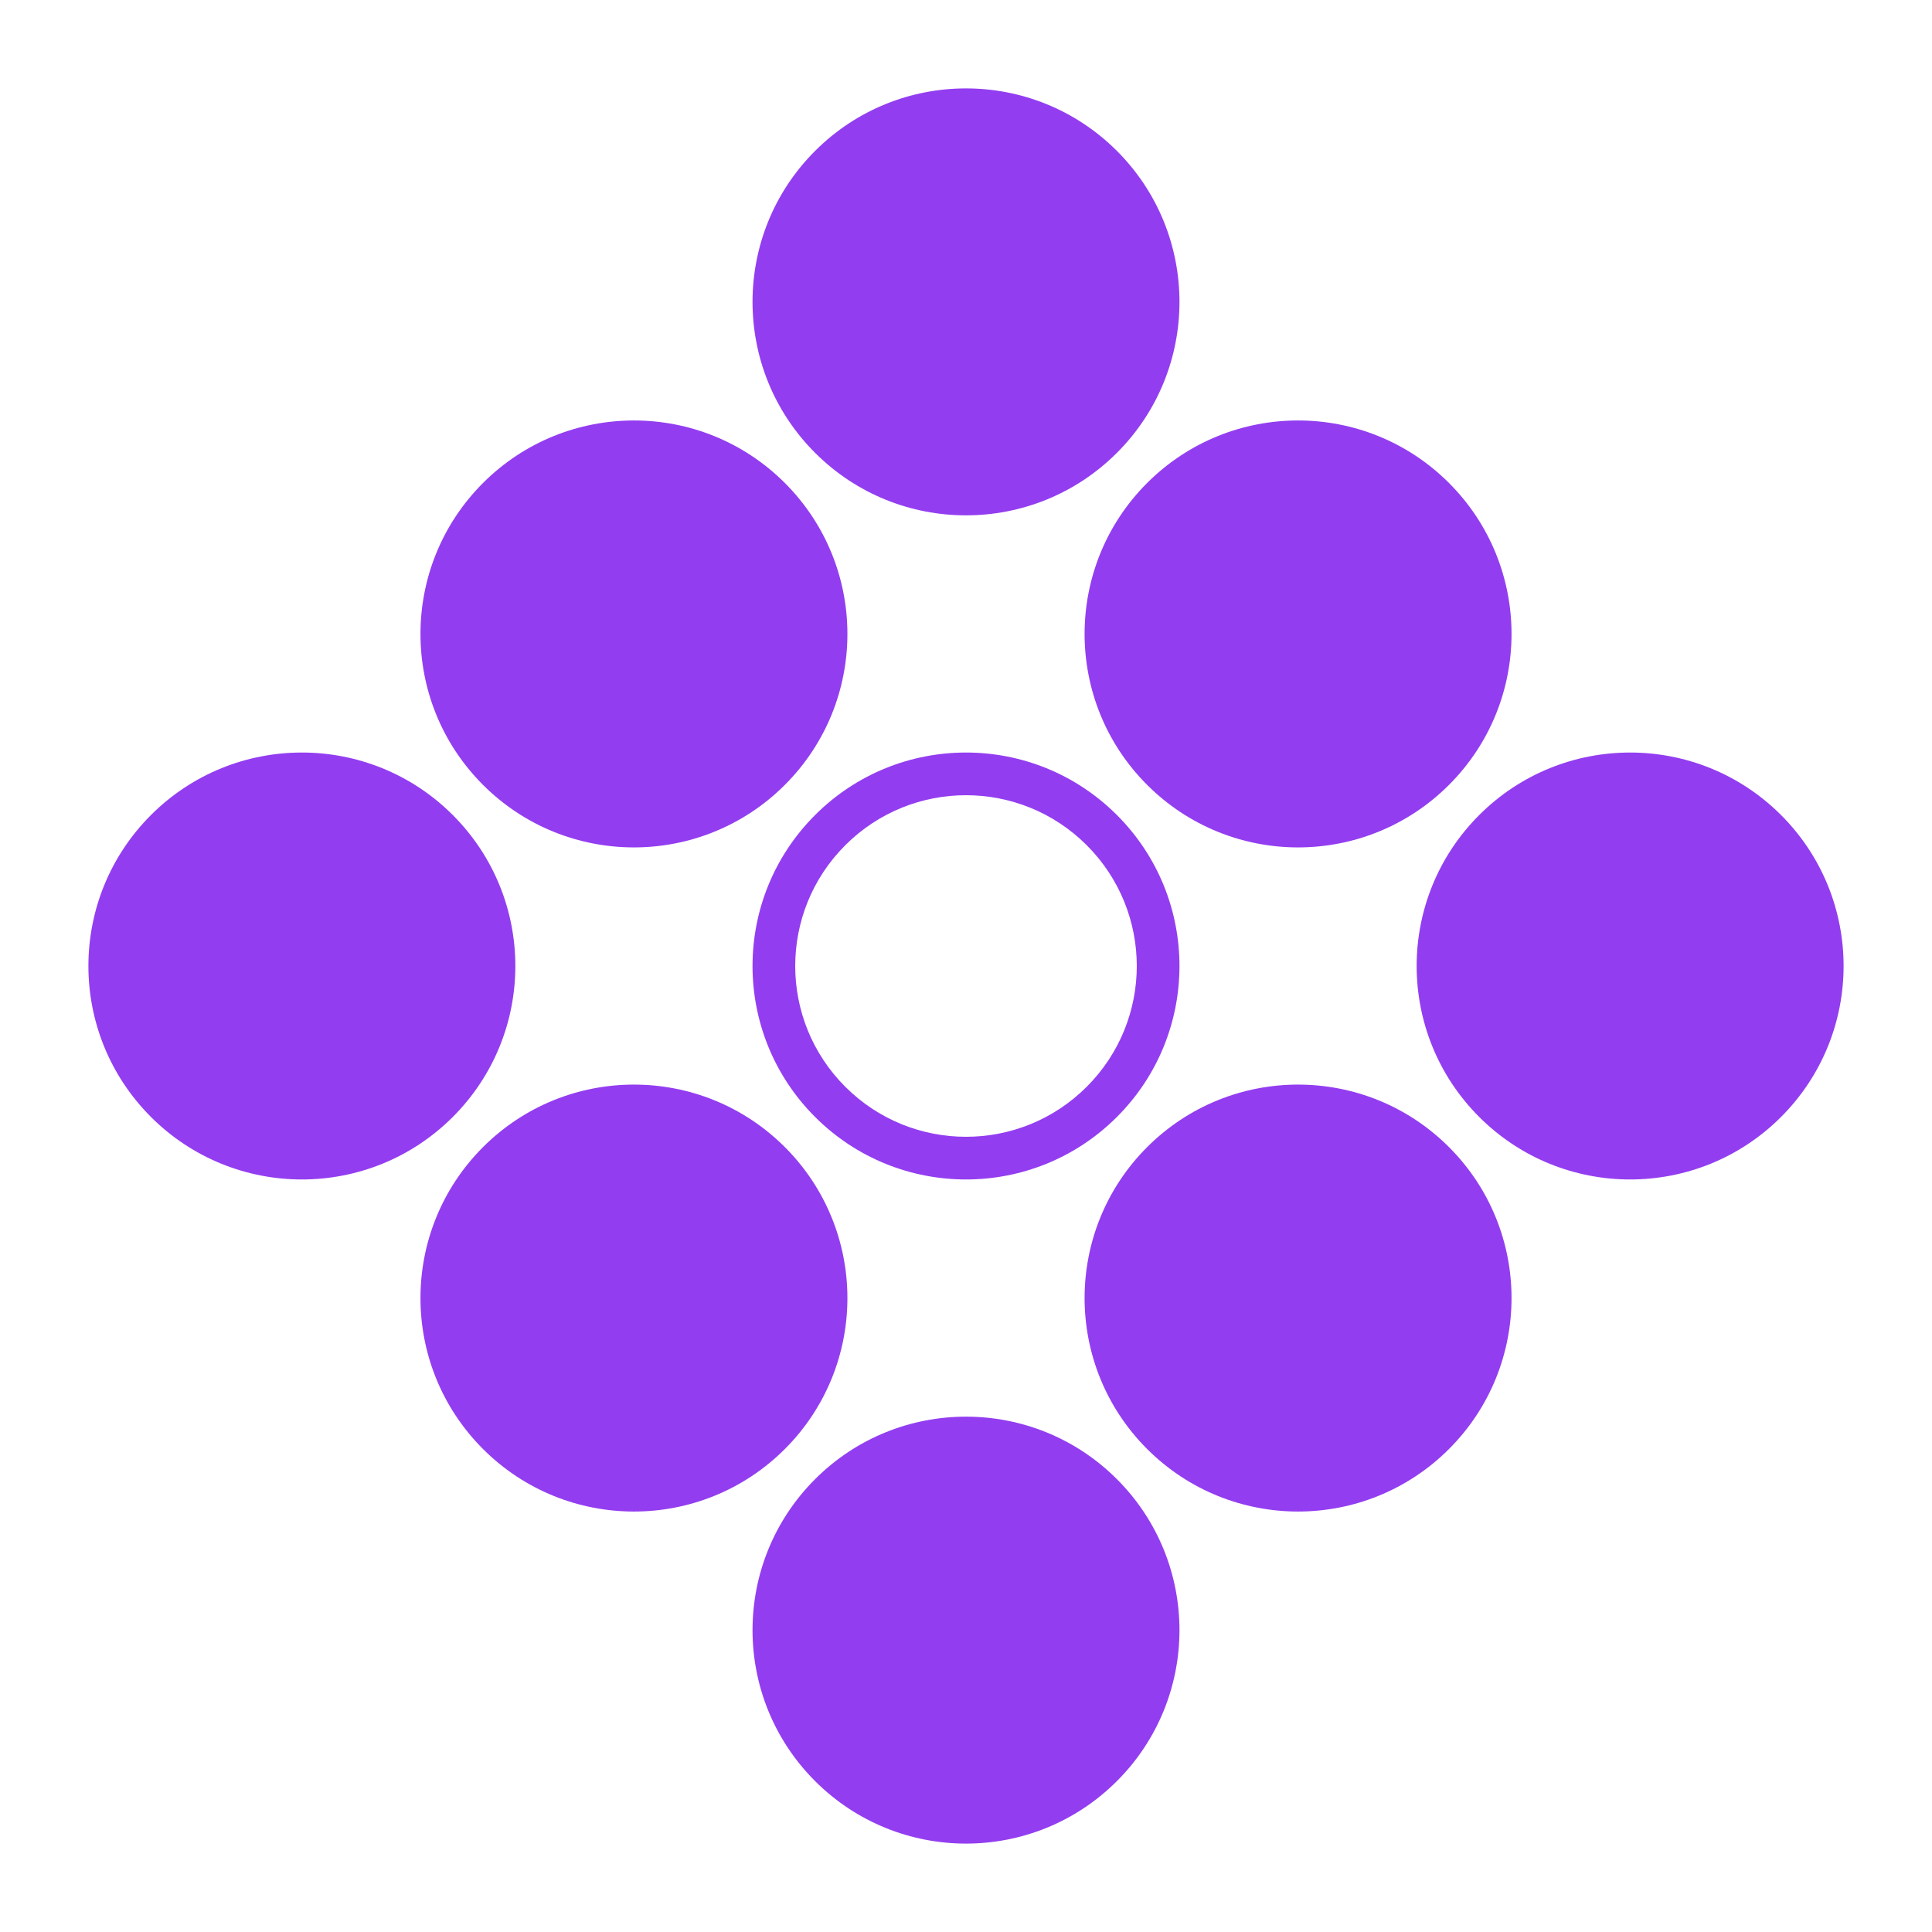
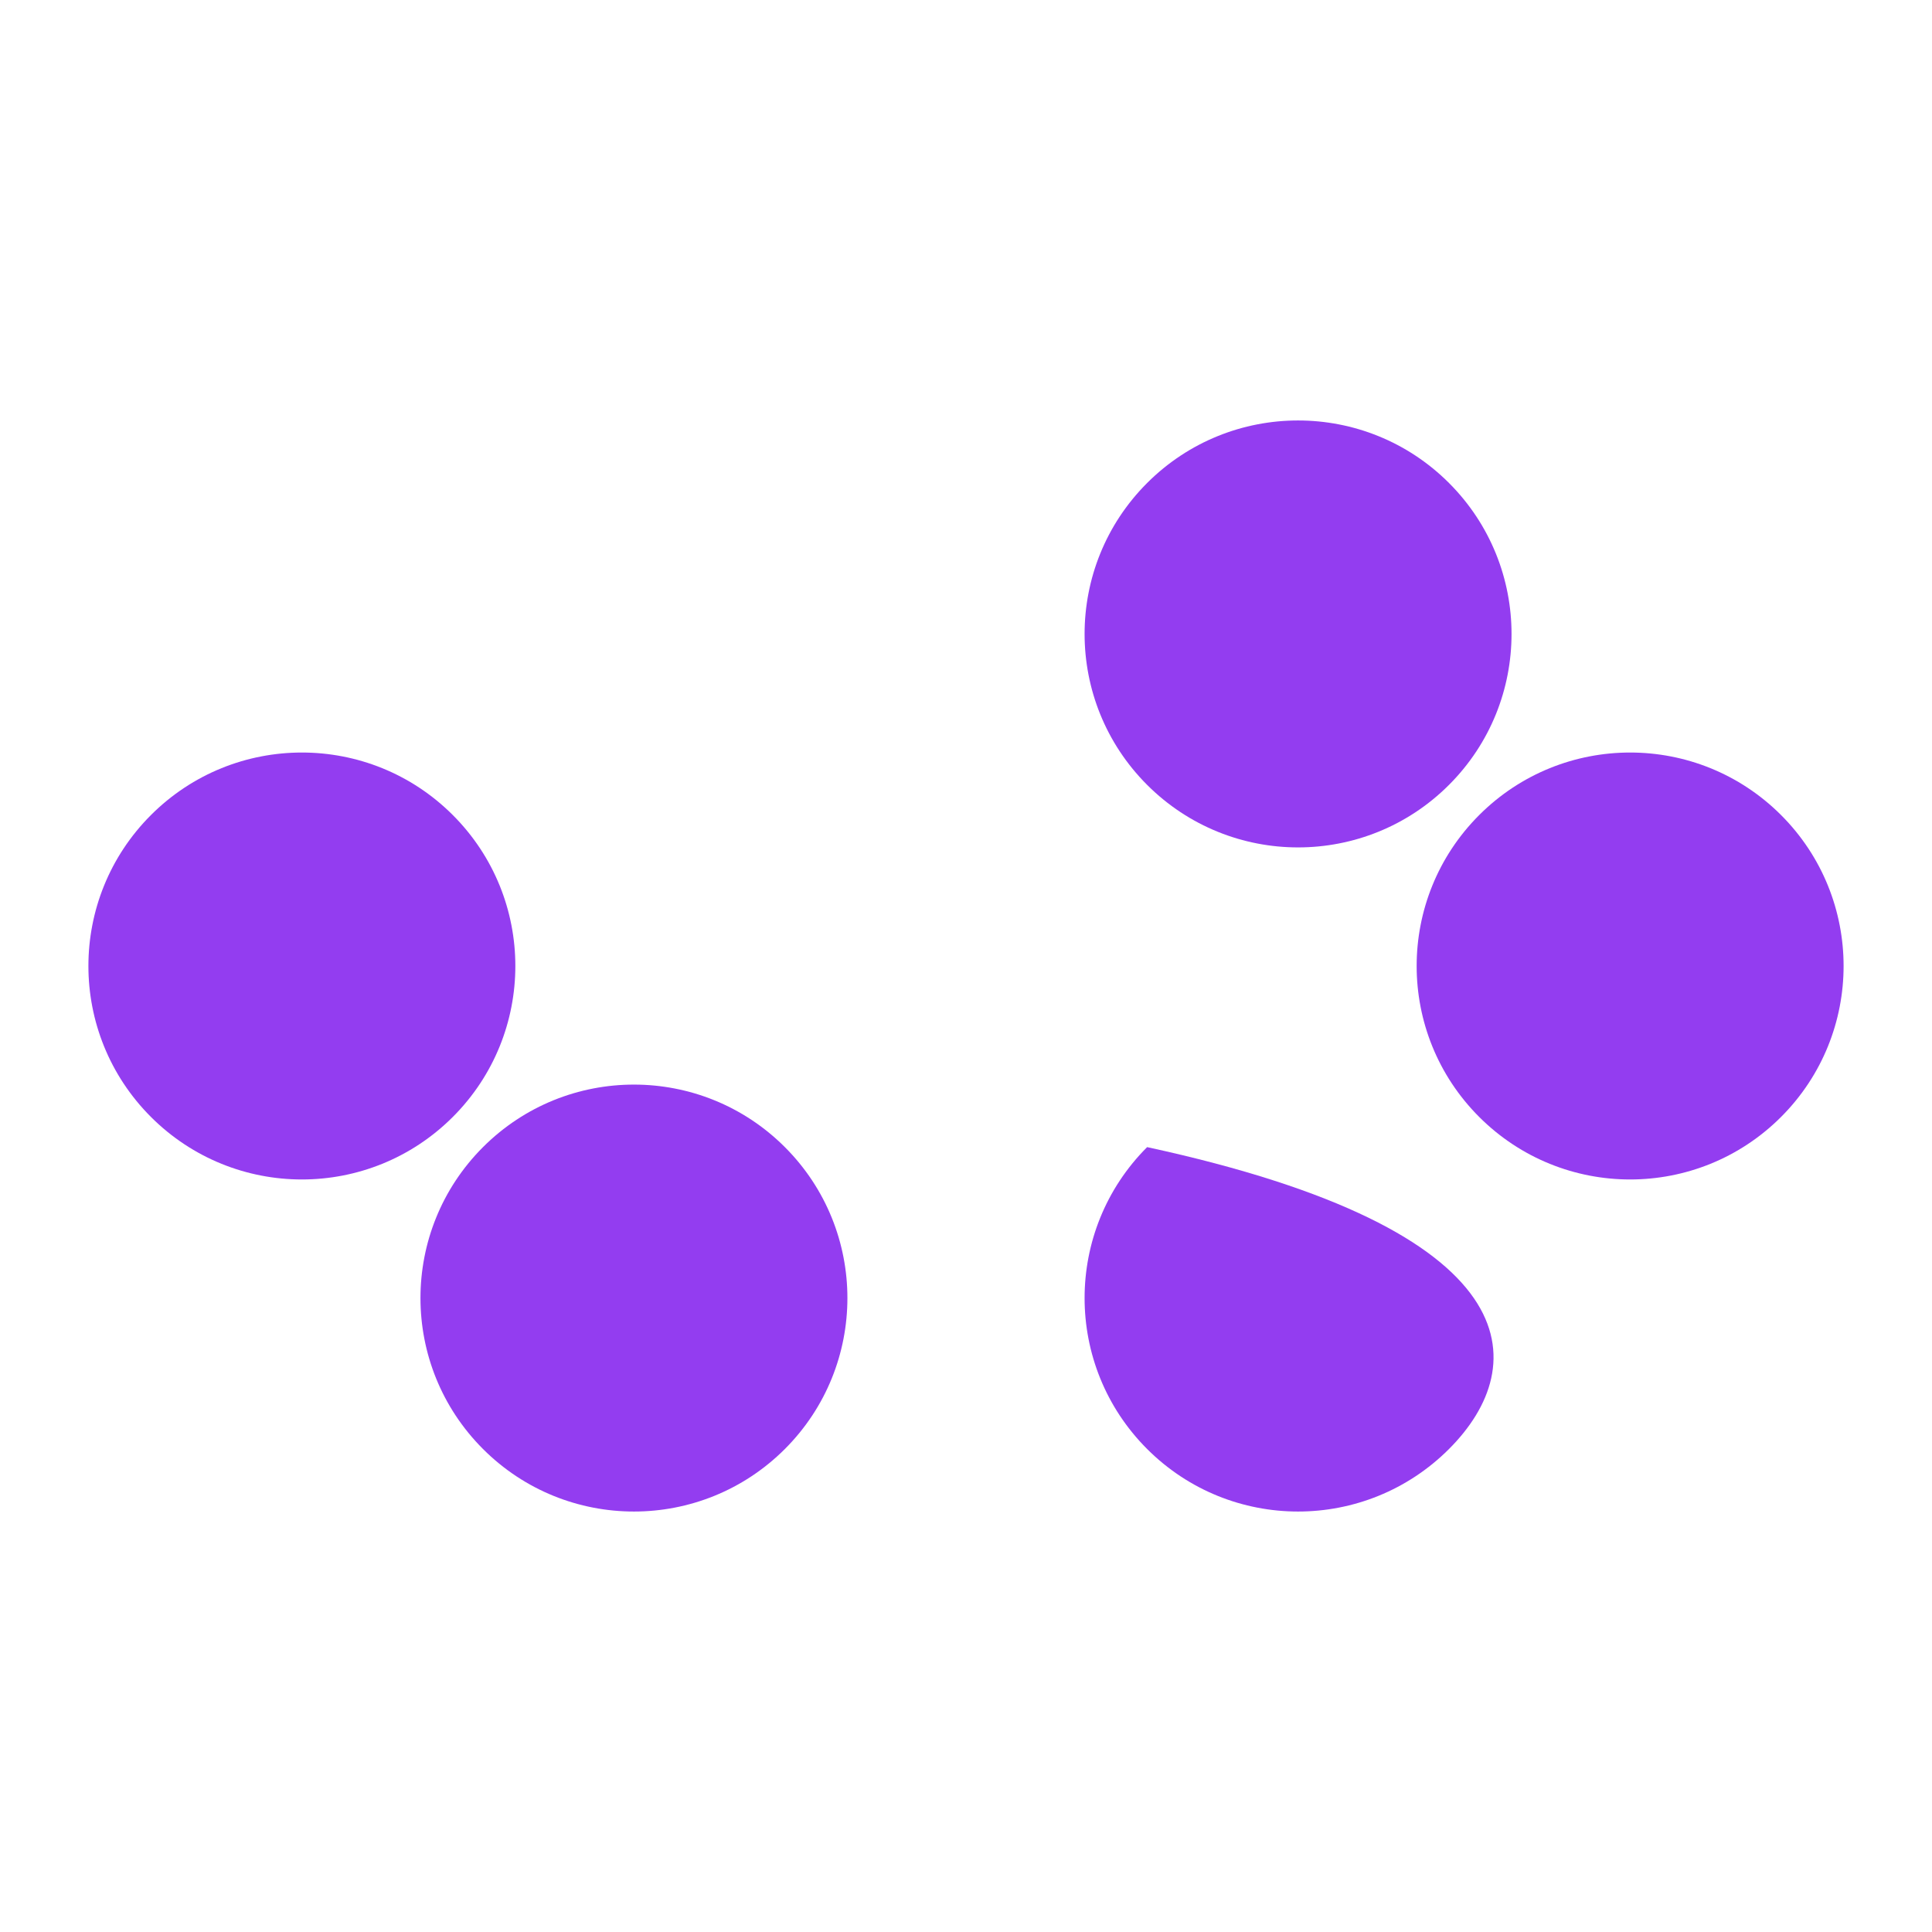
<svg xmlns="http://www.w3.org/2000/svg" width="32" height="32" viewBox="0 0 32 32" fill="none">
-   <path d="M13.5 2.5C14.881 1.119 17.119 1.119 18.5 2.5C19.881 3.881 19.881 6.119 18.5 7.5C17.119 8.881 14.881 8.881 13.5 7.5C12.119 6.119 12.119 3.881 13.5 2.5Z" fill="#933DF0" />
  <path d="M19 8C20.381 6.619 22.619 6.619 24 8C25.381 9.381 25.381 11.619 24 13C22.619 14.381 20.381 14.381 19 13C17.619 11.619 17.619 9.381 19 8Z" fill="#933DF0" />
  <path d="M24.5 13.5C25.881 12.119 28.119 12.119 29.5 13.5C30.881 14.881 30.881 17.119 29.5 18.5C28.119 19.881 25.881 19.881 24.5 18.5C23.119 17.119 23.119 14.881 24.5 13.5Z" fill="#933DF0" />
-   <path d="M19 19C20.381 17.619 22.619 17.619 24 19C25.381 20.381 25.381 22.619 24 24C22.619 25.381 20.381 25.381 19 24C17.619 22.619 17.619 20.381 19 19Z" fill="#933DF0" />
-   <path fill-rule="evenodd" clip-rule="evenodd" d="M18.5 13.5C19.881 14.881 19.881 17.119 18.5 18.5C17.119 19.881 14.881 19.881 13.5 18.5C12.119 17.119 12.119 14.881 13.5 13.5C14.881 12.119 17.119 12.119 18.5 13.5ZM14 14C12.895 15.105 12.895 16.895 14 18C15.105 19.105 16.895 19.105 18 18C19.105 16.895 19.105 15.105 18 14C16.895 12.895 15.105 12.895 14 14Z" fill="#933DF0" />
-   <path d="M8 8C9.381 6.619 11.619 6.619 13 8C14.381 9.381 14.381 11.619 13 13C11.619 14.381 9.381 14.381 8 13C6.619 11.619 6.619 9.381 8 8Z" fill="#933DF0" />
+   <path d="M19 19C25.381 20.381 25.381 22.619 24 24C22.619 25.381 20.381 25.381 19 24C17.619 22.619 17.619 20.381 19 19Z" fill="#933DF0" />
  <path d="M2.5 13.5C3.881 12.119 6.119 12.119 7.5 13.5C8.881 14.881 8.881 17.119 7.5 18.5C6.119 19.881 3.881 19.881 2.5 18.5C1.119 17.119 1.119 14.881 2.5 13.5Z" fill="#933DF0" />
  <path d="M8 19C9.381 17.619 11.619 17.619 13 19C14.381 20.381 14.381 22.619 13 24C11.619 25.381 9.381 25.381 8 24C6.619 22.619 6.619 20.381 8 19Z" fill="#933DF0" />
-   <path d="M13.5 24.5C14.881 23.119 17.119 23.119 18.5 24.5C19.881 25.881 19.881 28.119 18.5 29.5C17.119 30.881 14.881 30.881 13.5 29.5C12.119 28.119 12.119 25.881 13.5 24.5Z" fill="#933DF0" />
</svg>